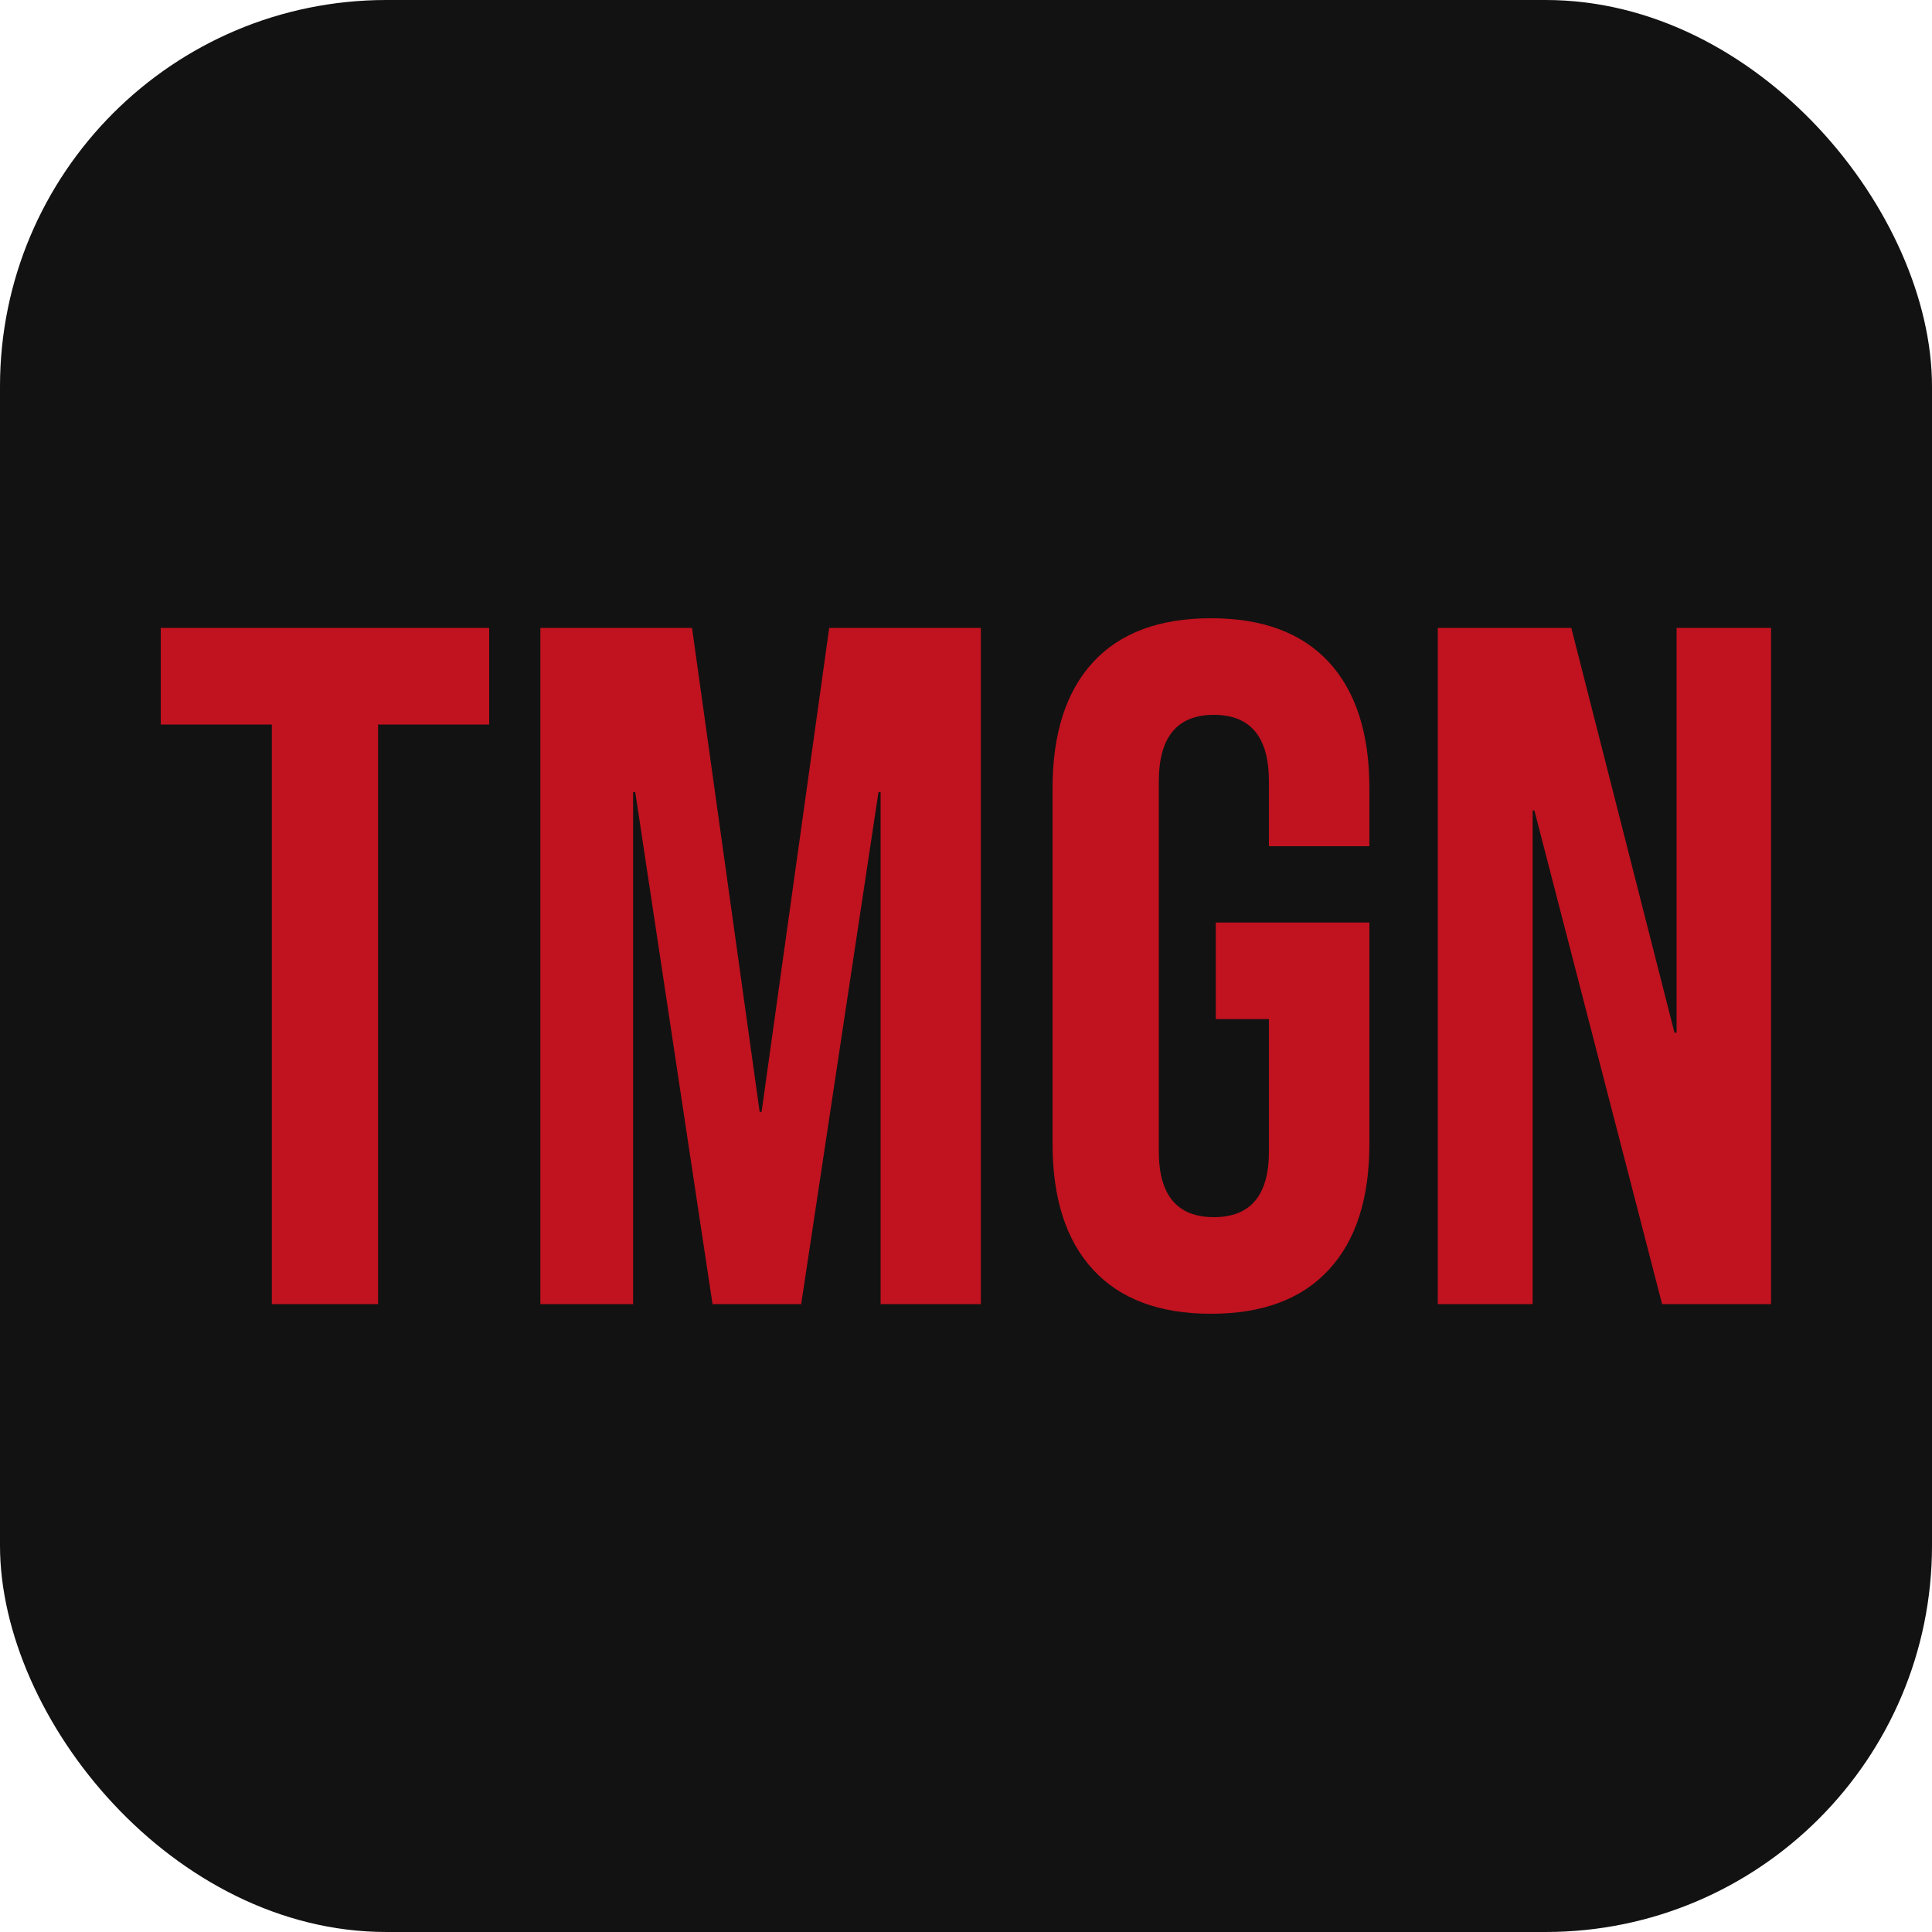
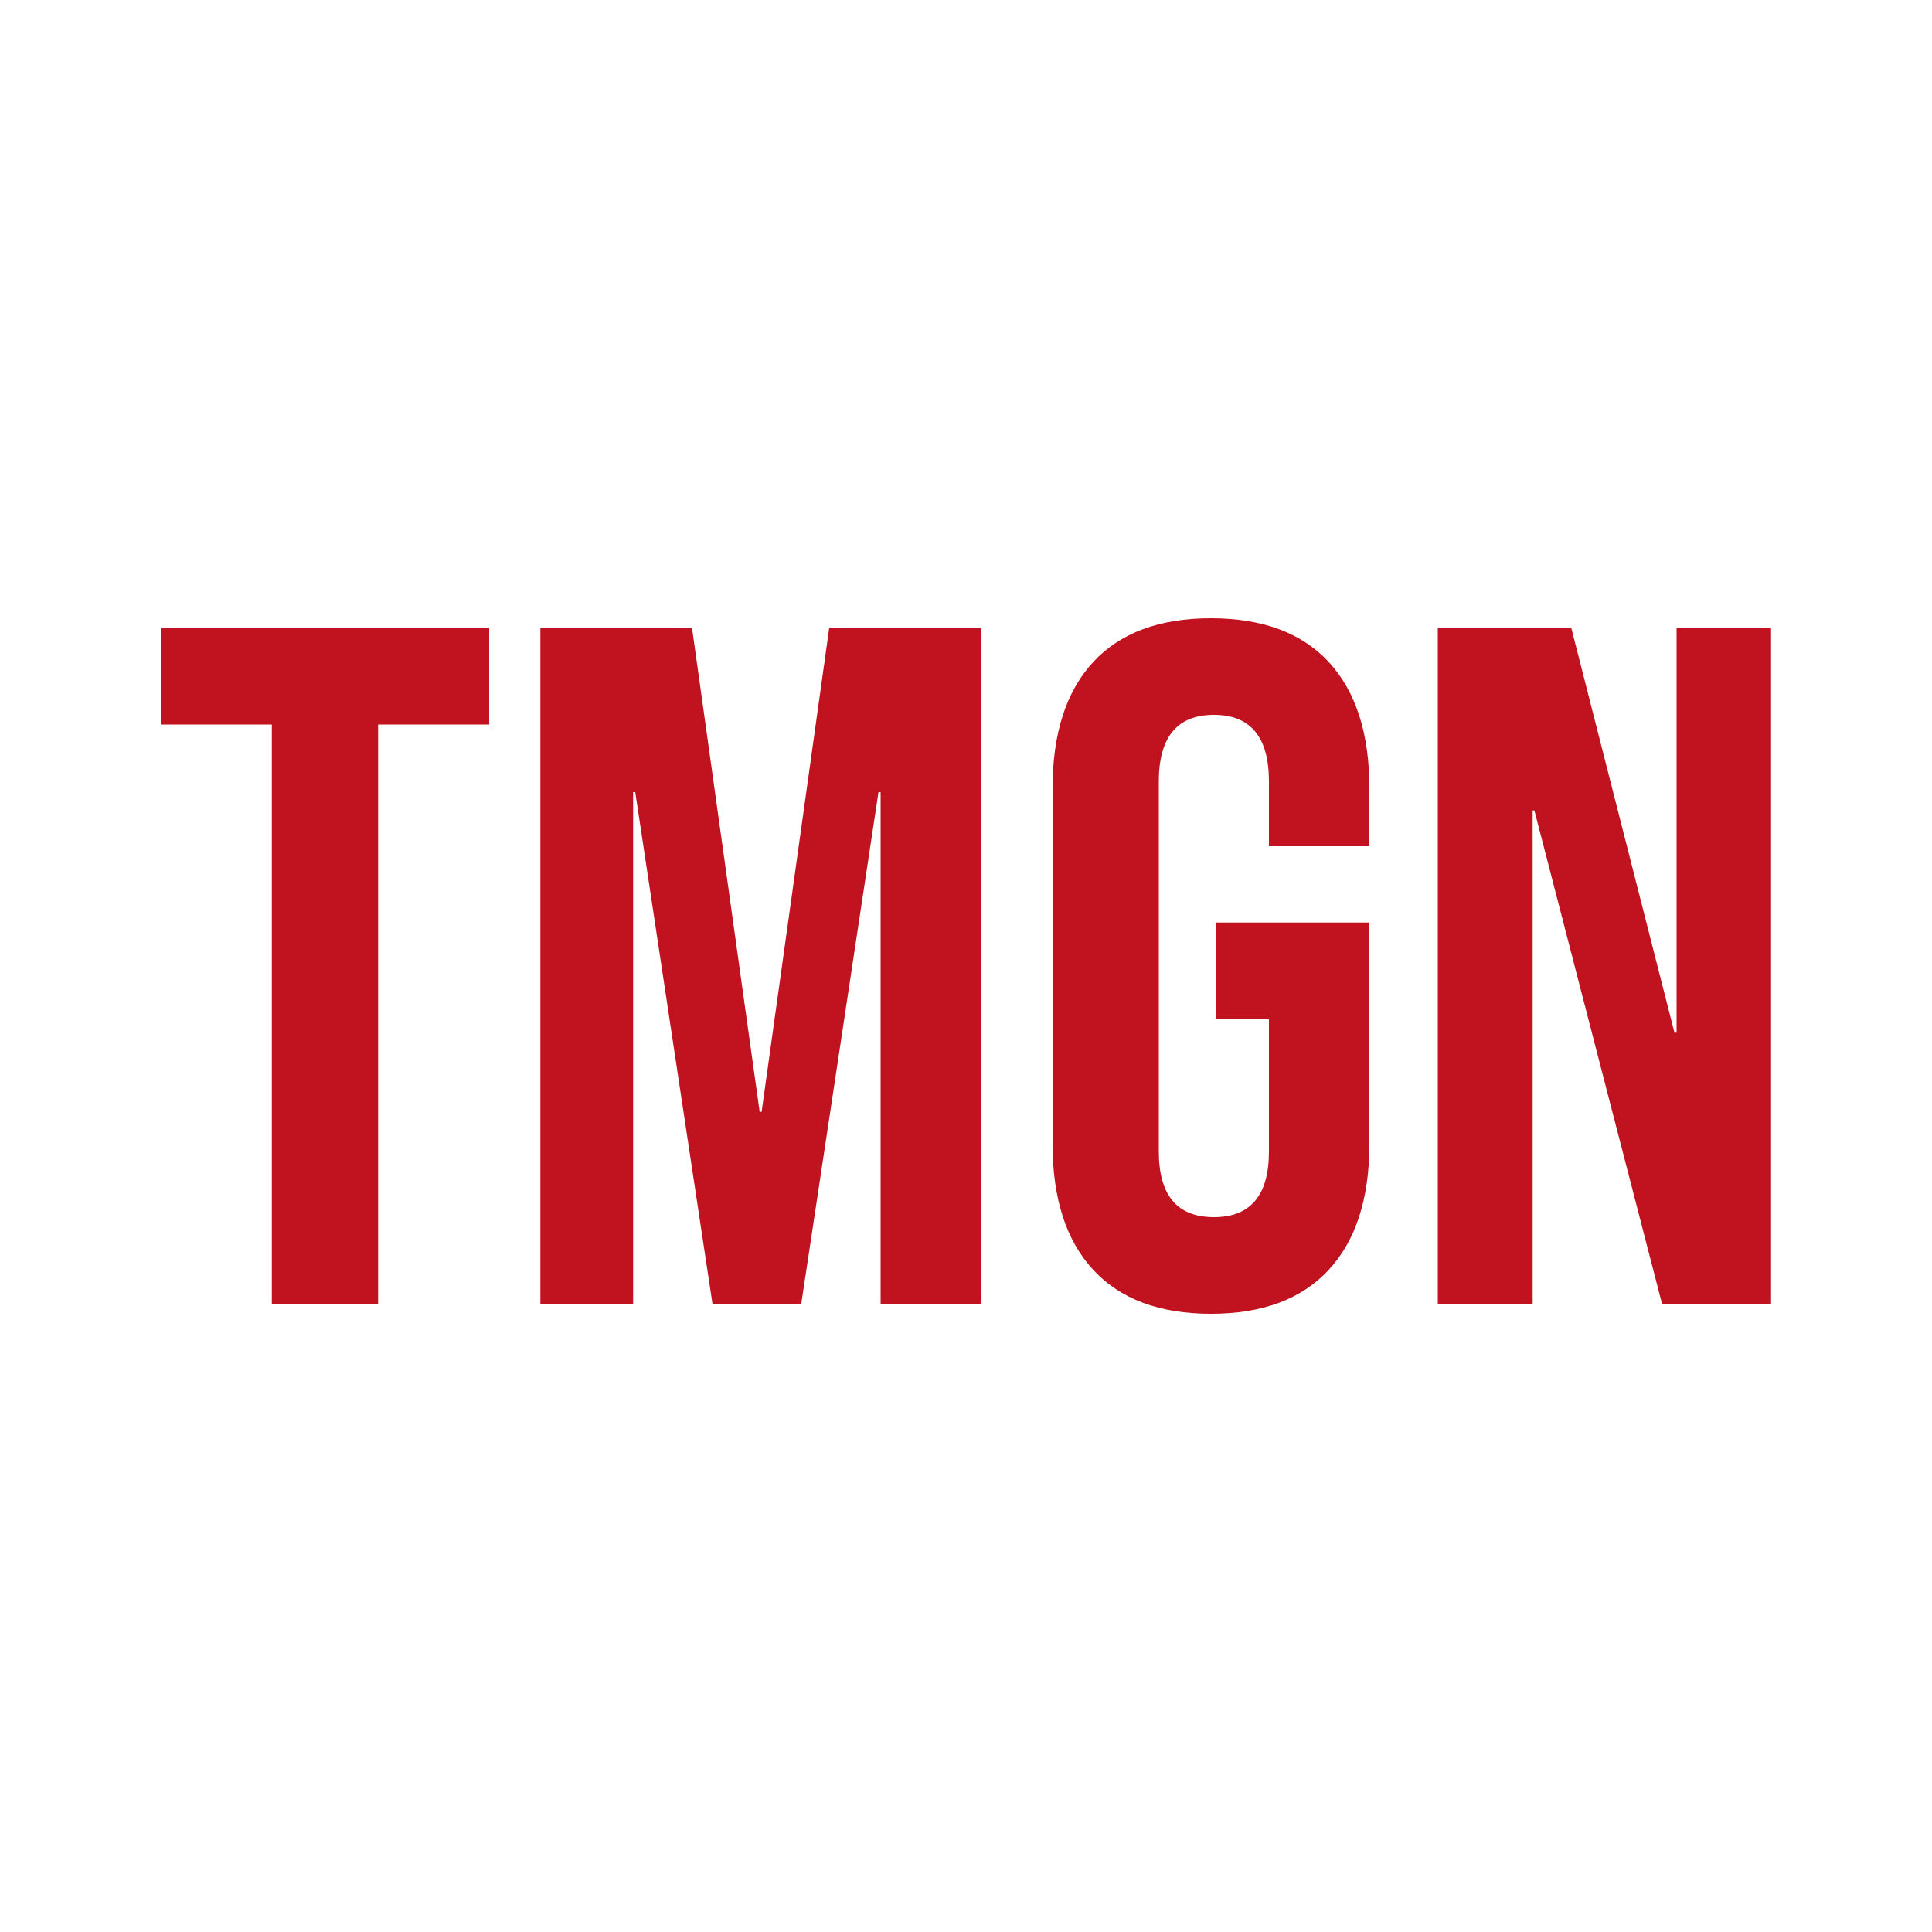
<svg xmlns="http://www.w3.org/2000/svg" width="256" height="256" viewBox="0 0 100 100">
-   <rect width="100" height="100" rx="20" fill="#121212" />
  <path fill="#c1121f" d="M14.07 67.50L14.07 37.50L8.32 37.50L8.32 32.50L25.32 32.50L25.32 37.50L19.57 37.50L19.57 67.50L14.07 67.50ZM27.97 67.50L27.97 32.50L35.82 32.50L39.32 57.55L39.42 57.55L42.92 32.50L50.77 32.50L50.77 67.50L45.58 67.50L45.58 41L45.47 41L41.47 67.50L36.88 67.50L32.88 41L32.77 41L32.77 67.50L27.97 67.50ZM62.68 68Q58.68 68 56.58 65.72Q54.48 63.45 54.48 59.20L54.48 59.20L54.48 40.80Q54.48 36.55 56.58 34.27Q58.68 32 62.68 32L62.68 32Q66.68 32 68.78 34.27Q70.88 36.55 70.88 40.80L70.88 40.80L70.88 43.80L65.68 43.80L65.68 40.45Q65.68 37 62.83 37L62.83 37Q59.98 37 59.98 40.45L59.98 40.45L59.98 59.60Q59.98 63 62.83 63L62.83 63Q65.68 63 65.68 59.60L65.68 59.60L65.68 52.75L62.93 52.75L62.93 47.75L70.88 47.75L70.88 59.20Q70.88 63.45 68.78 65.72Q66.68 68 62.68 68L62.68 68ZM74.42 67.50L74.42 32.50L81.33 32.50L86.67 53.45L86.78 53.45L86.78 32.50L91.67 32.50L91.67 67.50L86.03 67.50L79.42 41.95L79.33 41.95L79.33 67.50L74.42 67.50Z" />
</svg>